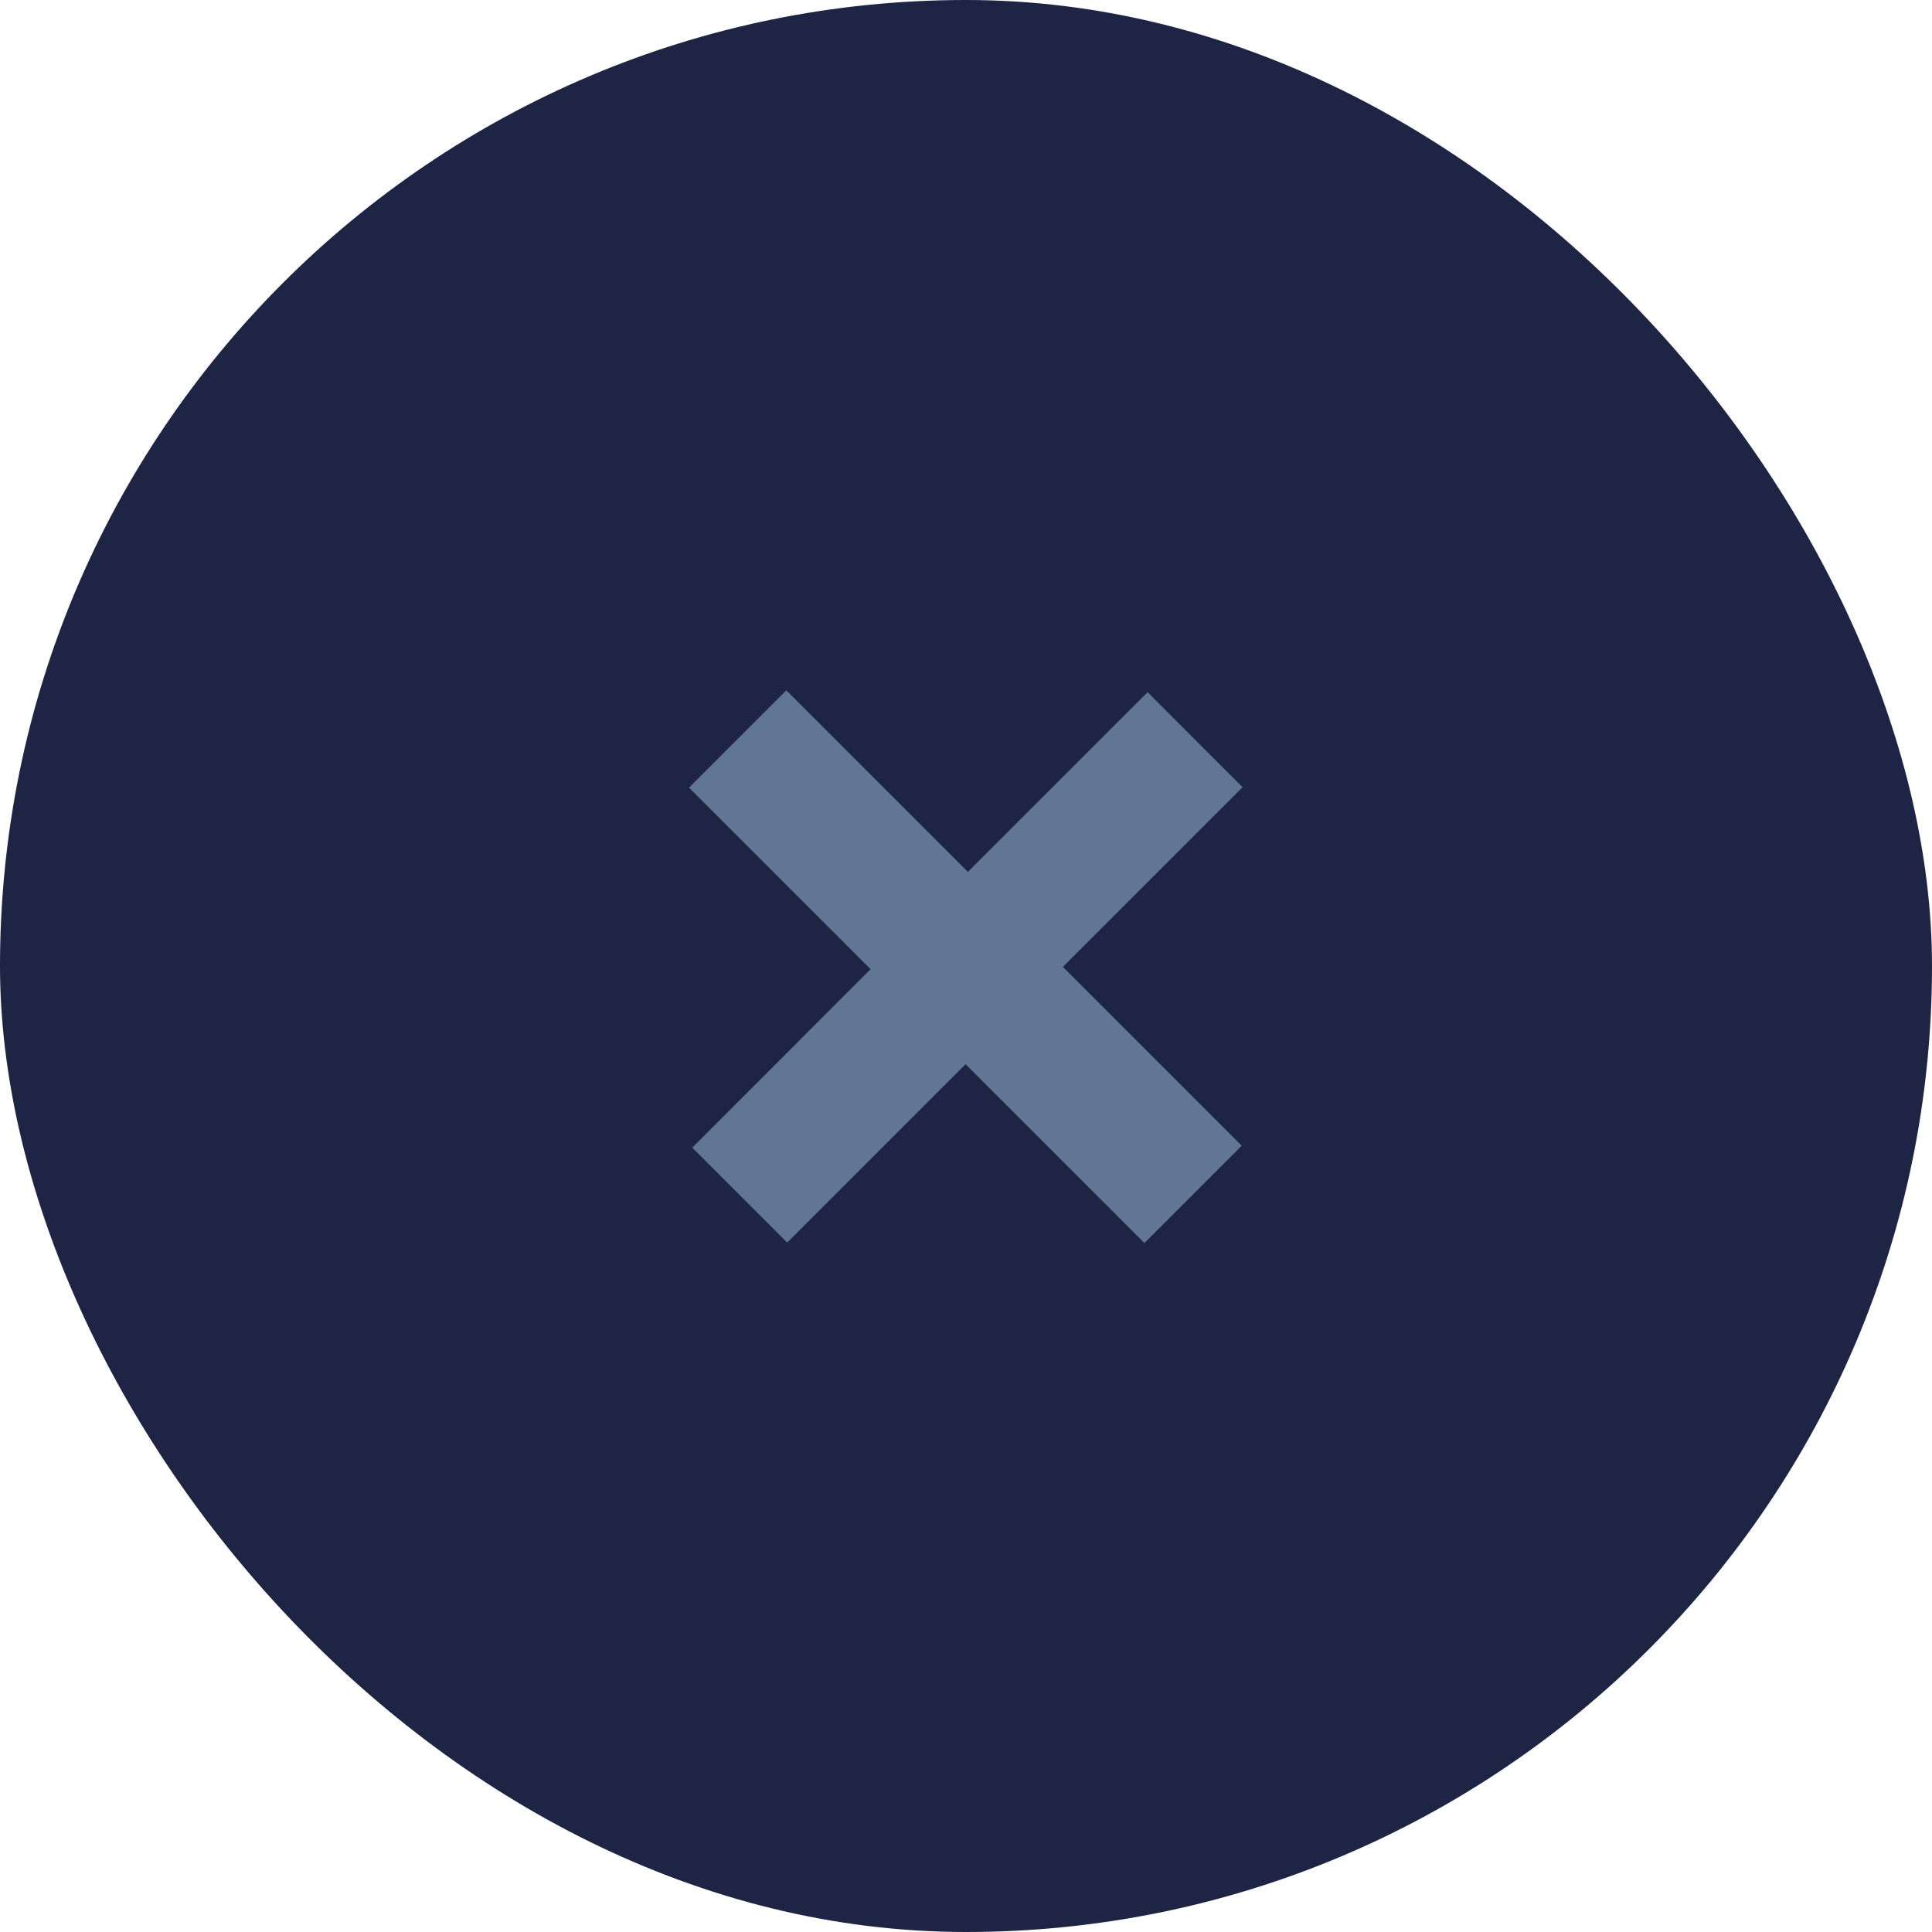
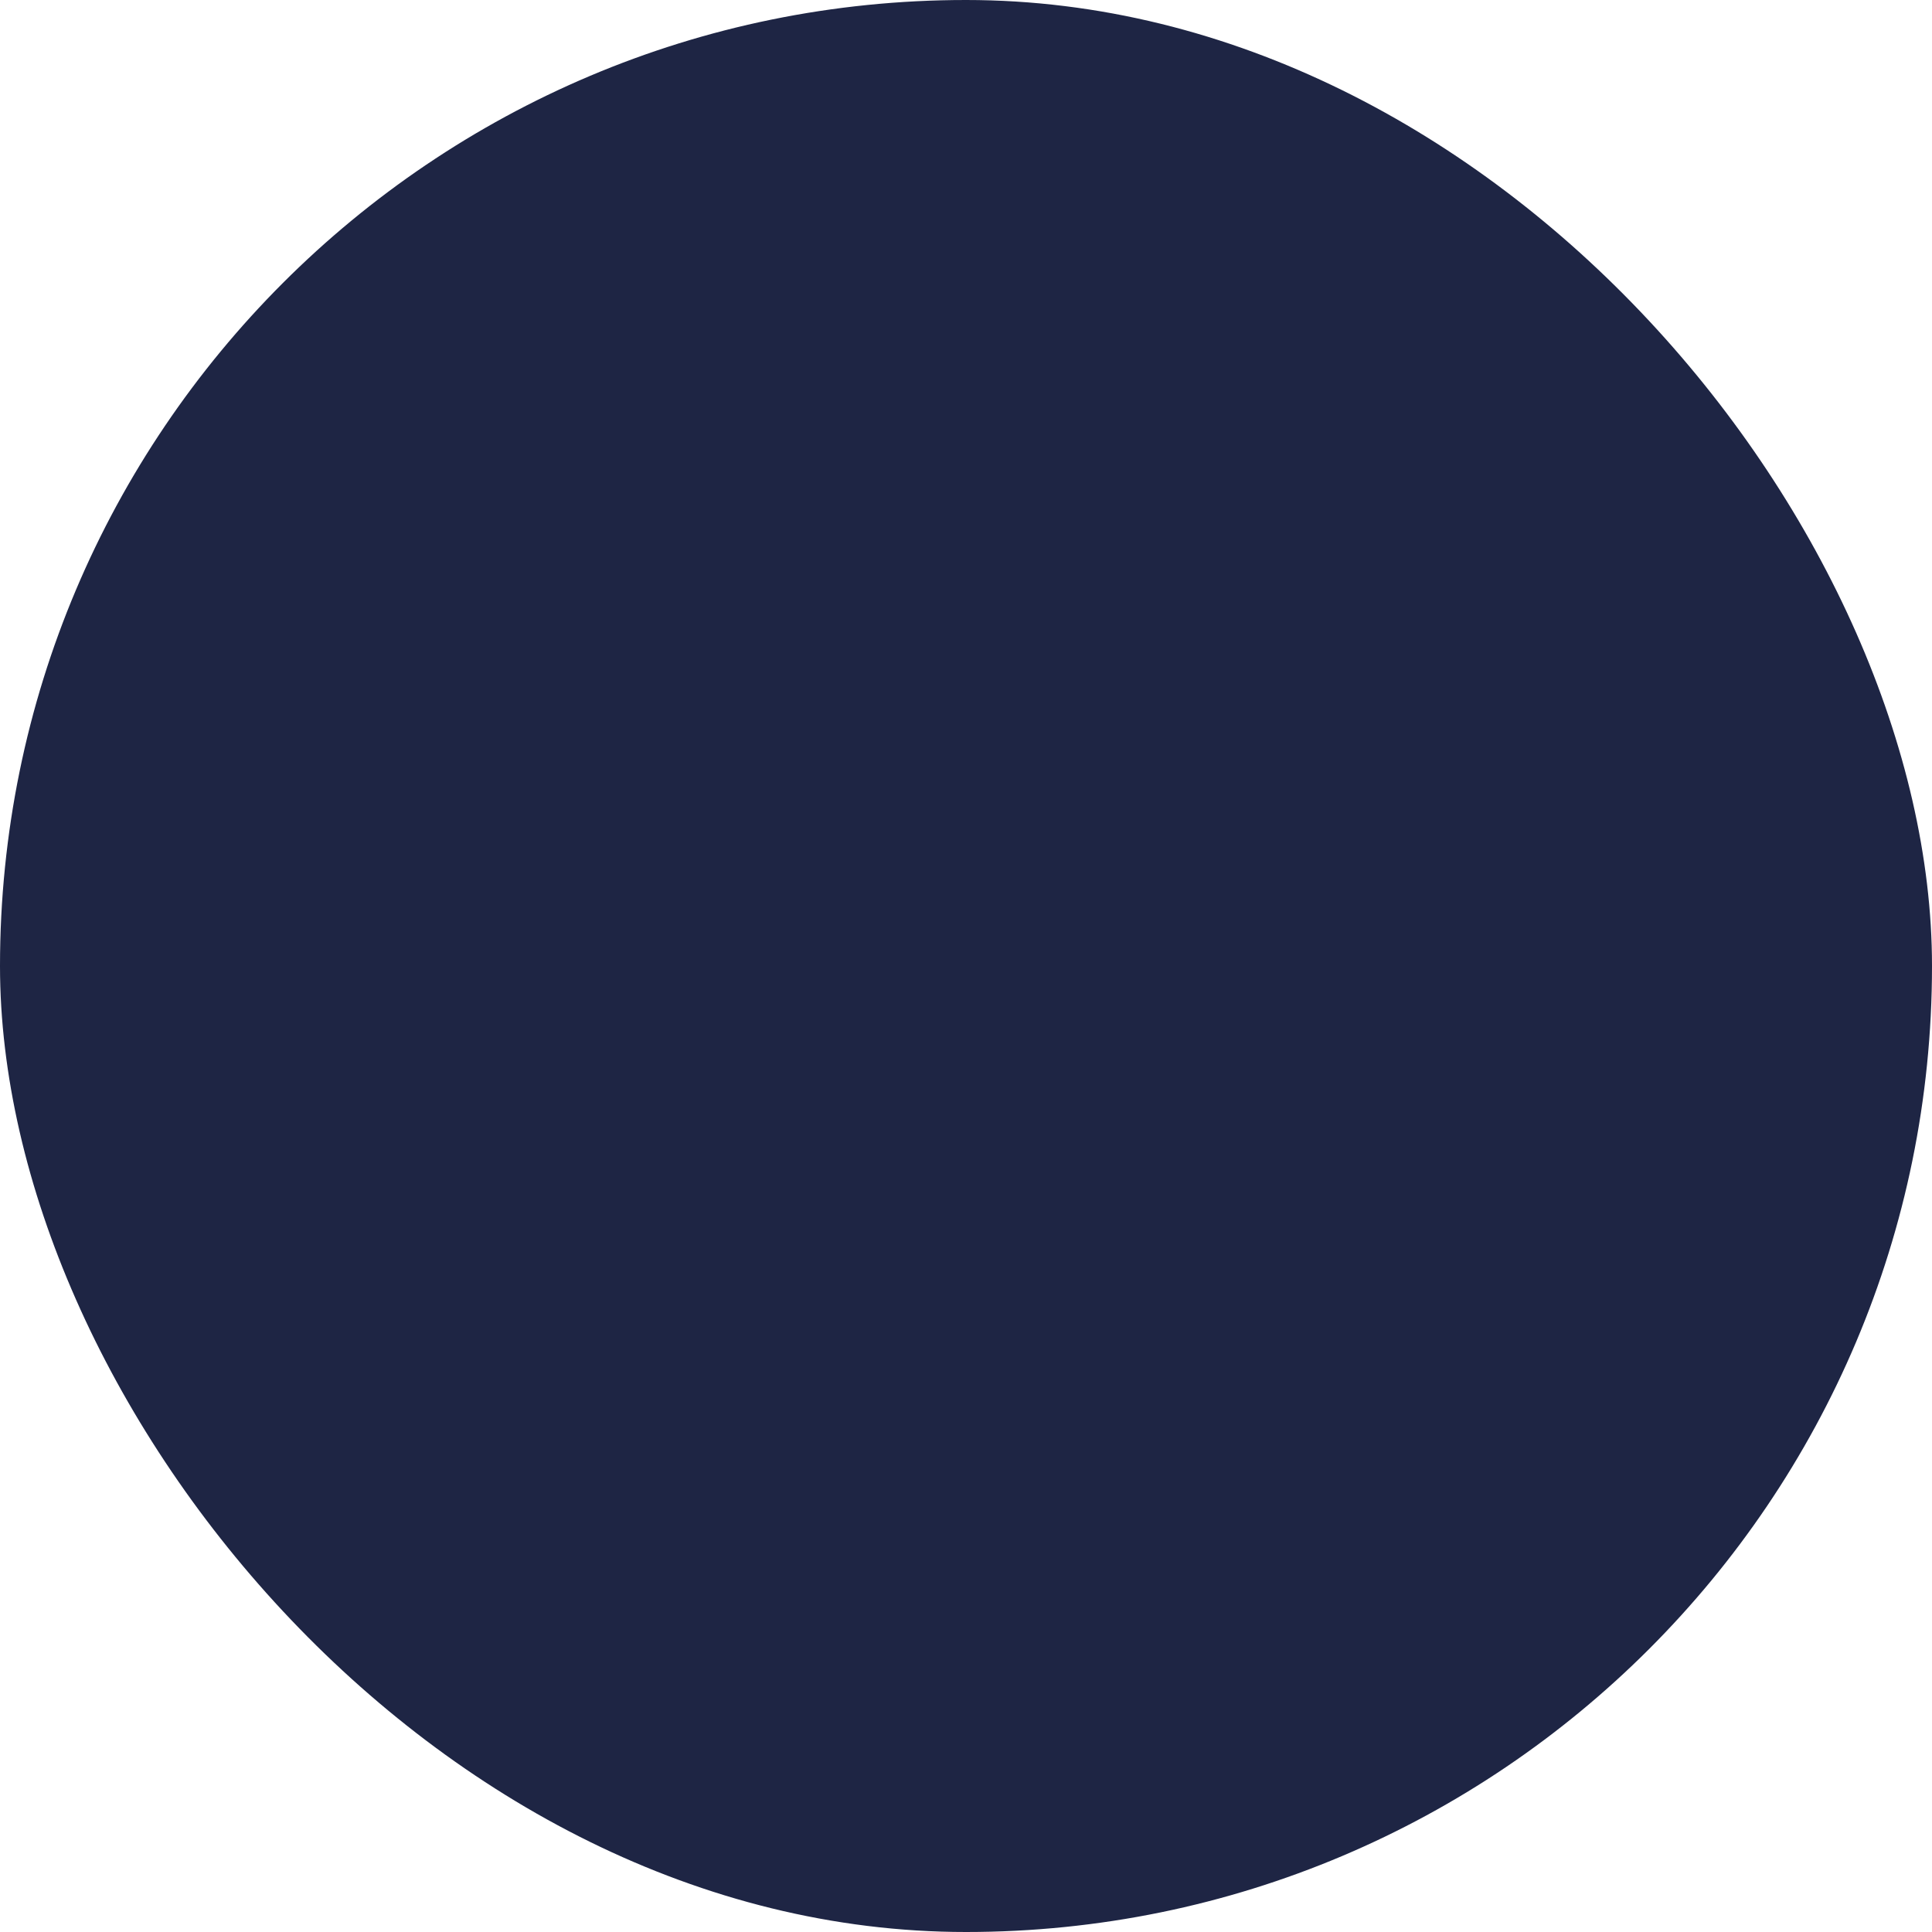
<svg xmlns="http://www.w3.org/2000/svg" width="32" height="32" viewBox="0 0 32 32" fill="none">
  <rect width="32" height="32" rx="16" fill="#1E2544" />
-   <path d="M14.42 16.053L11.412 13.046L13.024 11.434L16.031 14.442L19.008 11.465L20.581 13.039L17.605 16.015L20.566 18.977L18.955 20.588L15.993 17.627L13.039 20.581L11.466 19.008L14.42 16.053Z" fill="#617595" />
</svg>